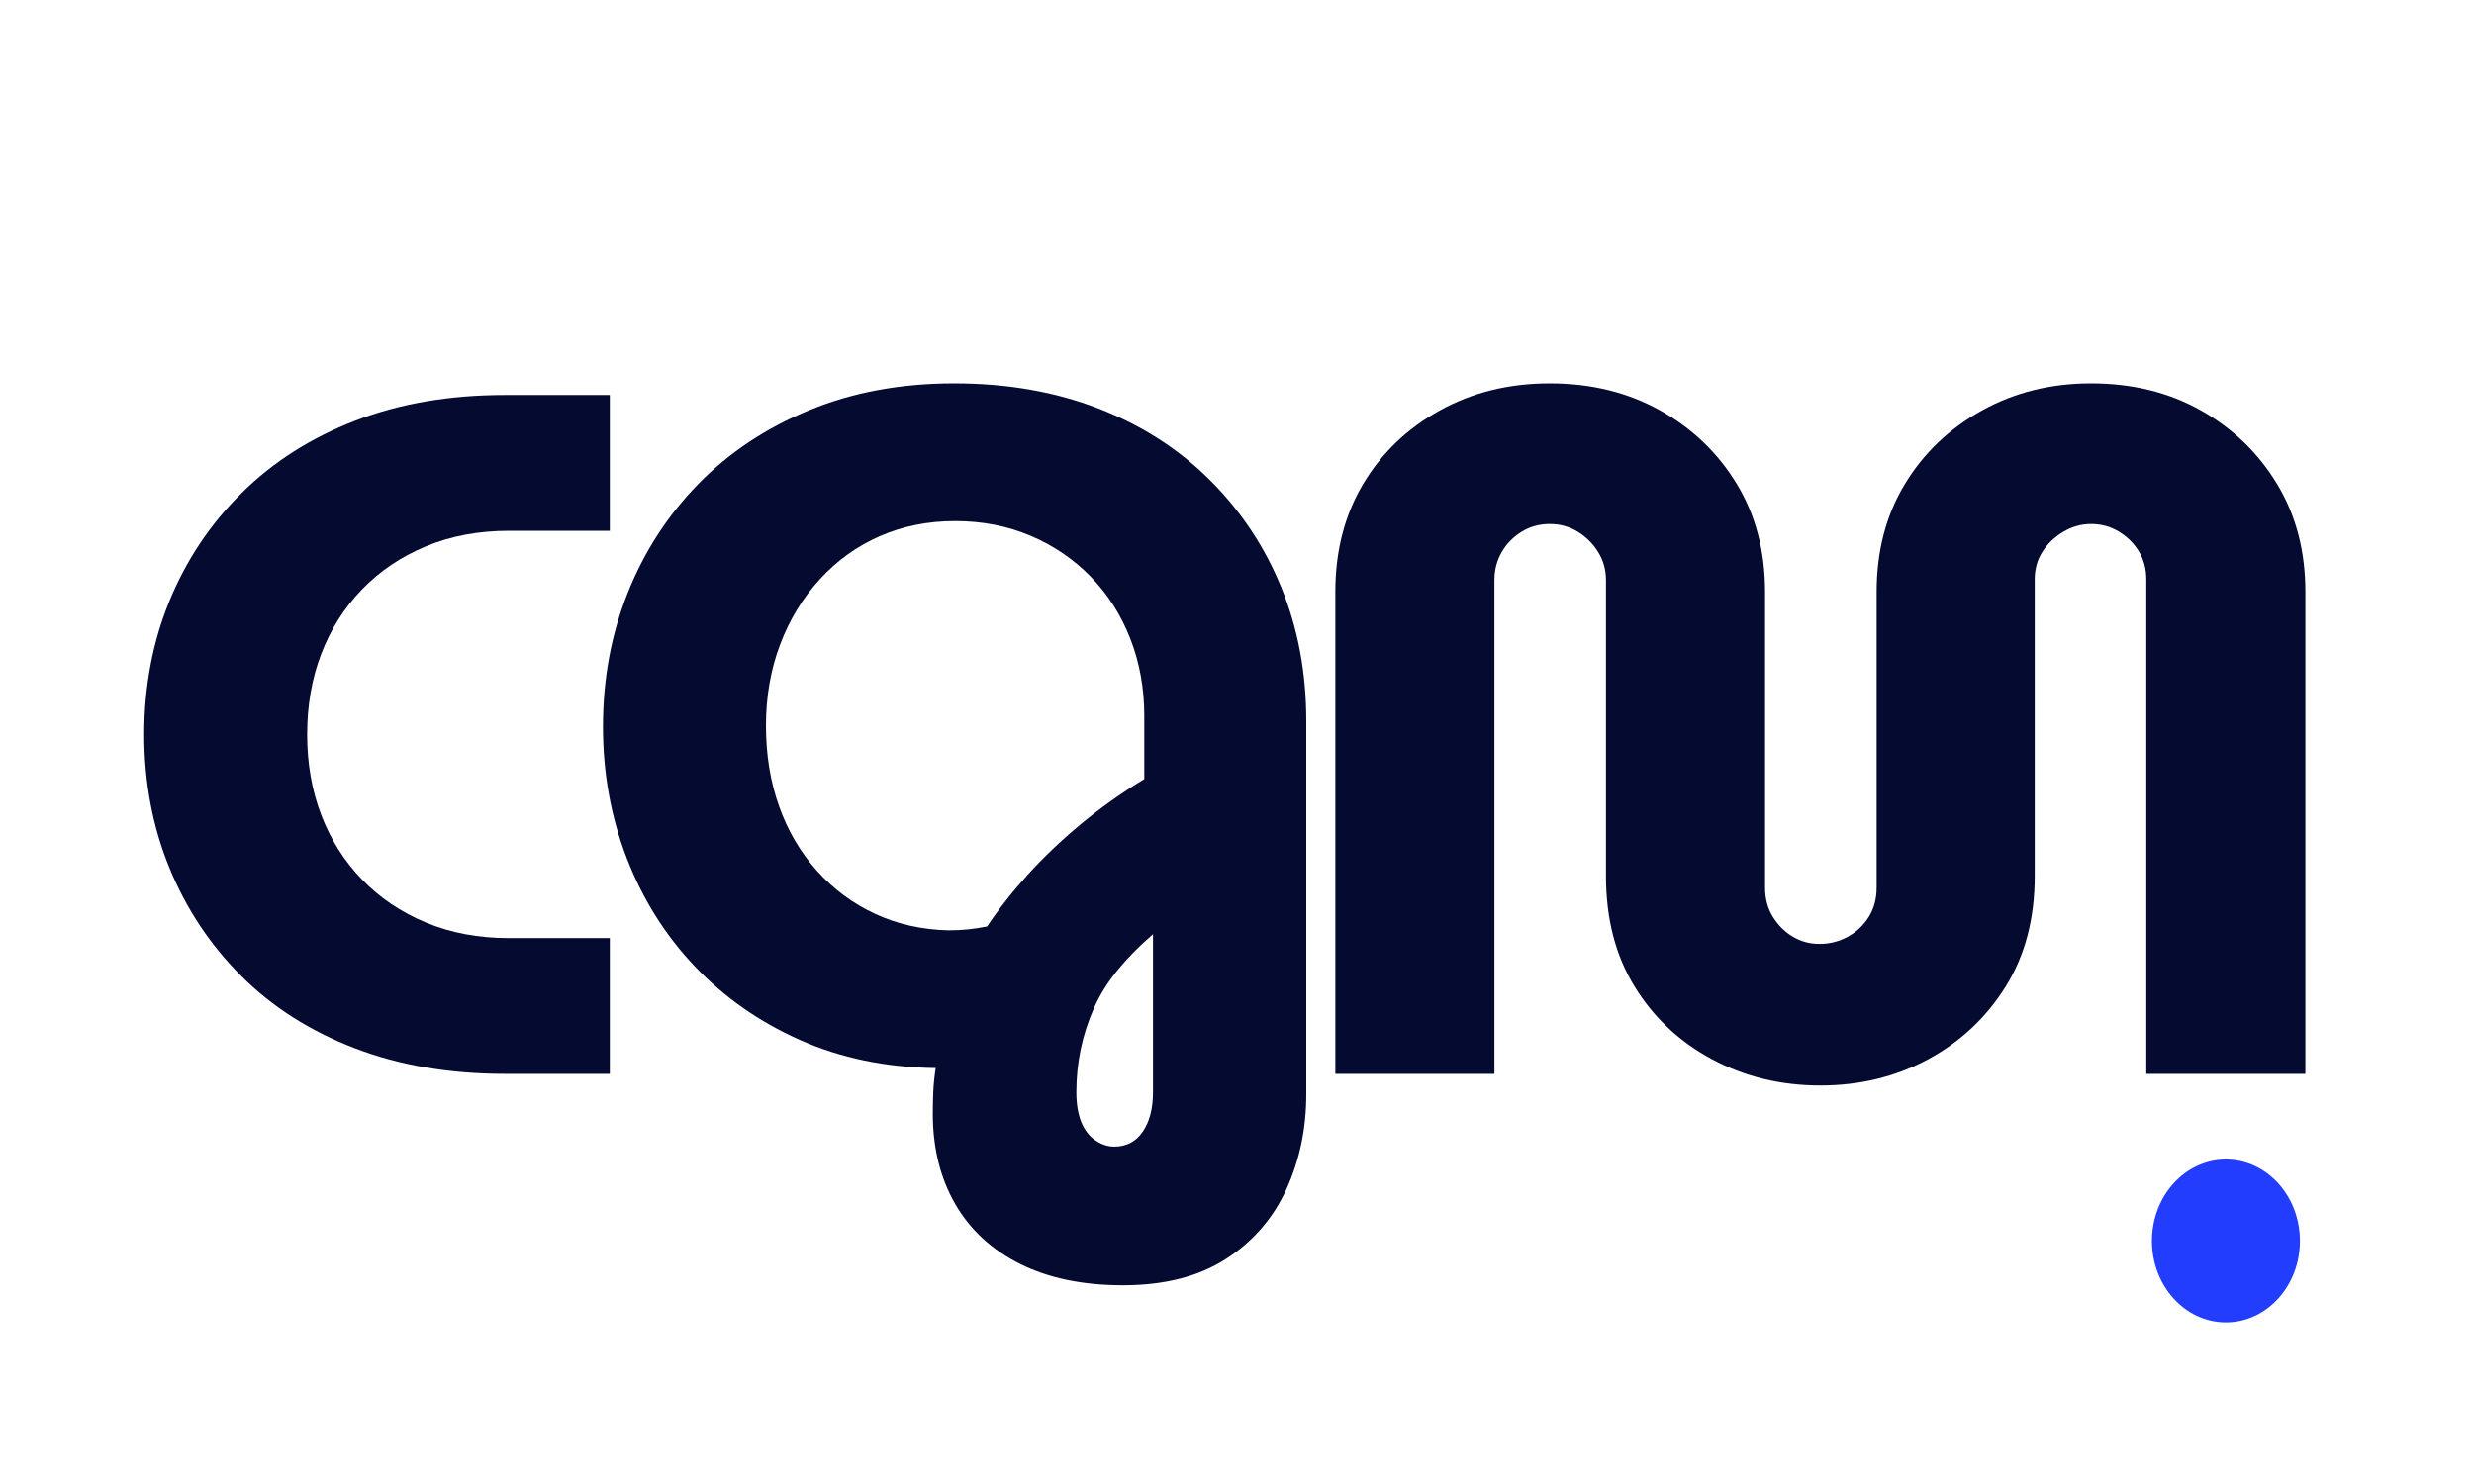
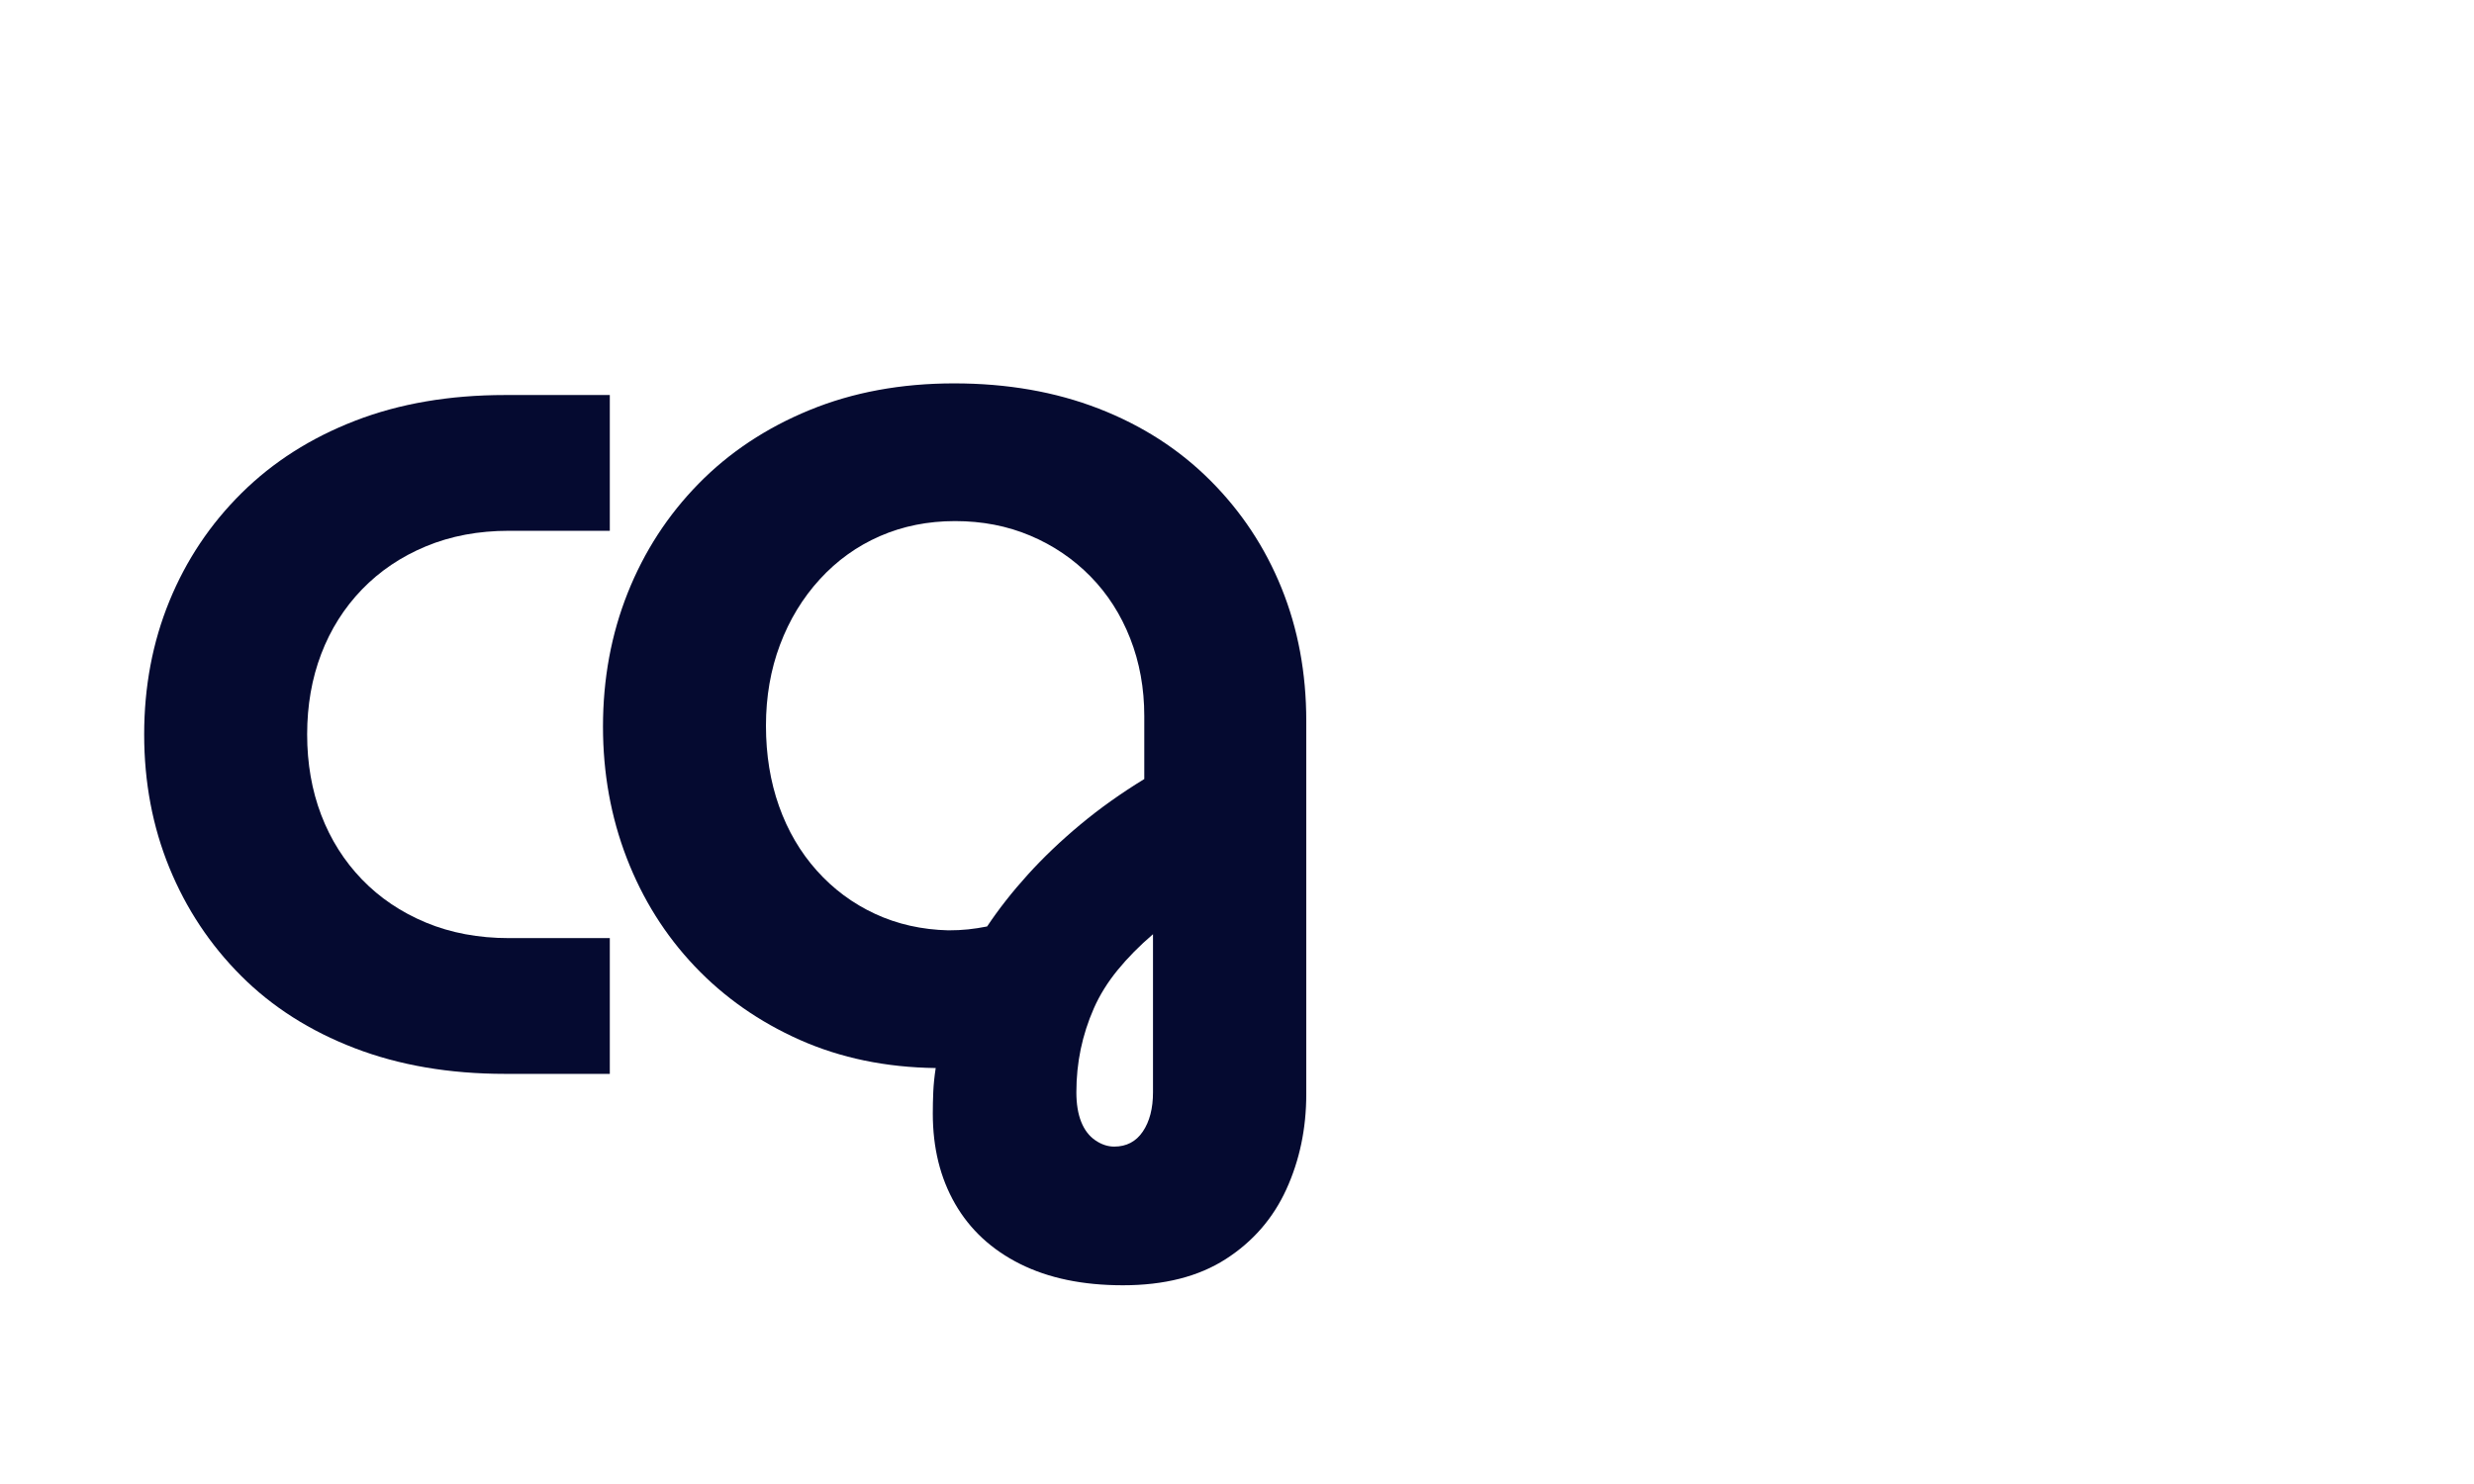
<svg xmlns="http://www.w3.org/2000/svg" version="1.2" preserveAspectRatio="xMidYMid meet" height="2400" viewBox="0 0 3000 1800" zoomAndPan="magnify" width="4000">
  <defs>
    <clipPath id="c459d0c7e8">
-       <path d="M 2609.445 1406.383 L 2788.922 1406.383 L 2788.922 1604 L 2609.445 1604 Z M 2609.445 1406.383" />
-     </clipPath>
+       </clipPath>
    <clipPath id="fc0454ec11">
-       <path d="M 2699.184 1406.383 C 2649.625 1406.383 2609.445 1450.617 2609.445 1505.18 C 2609.445 1559.742 2649.625 1603.973 2699.184 1603.973 C 2748.746 1603.973 2788.922 1559.742 2788.922 1505.18 C 2788.922 1450.617 2748.746 1406.383 2699.184 1406.383 Z M 2699.184 1406.383" />
-     </clipPath>
+       </clipPath>
  </defs>
  <g id="e3ee5907f4">
    <g style="fill:#050a30;fill-opacity:1;">
      <g transform="translate(140.723, 1302.533)">
        <path d="M 471.688 0 C 404.25 0 343.473 -10.391 289.359 -31.172 C 235.254 -51.953 189.379 -81.16 151.734 -118.797 C 114.098 -156.441 85.082 -200.16 64.688 -249.953 C 44.301 -299.754 34.109 -353.672 34.109 -411.703 C 34.109 -469.734 44.301 -523.645 64.688 -573.438 C 85.082 -623.227 114.297 -666.941 152.328 -704.578 C 190.359 -742.223 236.234 -771.438 289.953 -792.219 C 343.672 -813 404.25 -823.391 471.688 -823.391 L 598.734 -823.391 L 598.734 -658.719 L 476.391 -658.719 C 439.535 -658.719 406.008 -652.441 375.812 -639.891 C 345.625 -627.348 319.75 -609.898 298.188 -587.547 C 276.625 -565.203 260.156 -539.129 248.781 -509.328 C 237.414 -479.523 231.734 -446.984 231.734 -411.703 C 231.734 -376.41 237.414 -343.863 248.781 -314.062 C 260.156 -284.27 276.625 -258.195 298.188 -235.844 C 319.75 -213.5 345.625 -196.051 375.812 -183.5 C 406.008 -170.945 439.535 -164.672 476.391 -164.672 L 598.734 -164.672 L 598.734 0 Z M 471.688 0" style="stroke:none" />
      </g>
    </g>
    <g style="fill:#050a30;fill-opacity:1;">
      <g transform="translate(697.075, 1302.533)">
        <path d="M 664.594 256.422 C 615.977 256.422 574.414 247.797 539.906 230.547 C 505.406 213.297 479.133 188.988 461.094 157.625 C 443.062 126.258 434.047 89.797 434.047 48.234 C 434.047 39.598 434.238 30.77 434.625 21.75 C 435.02 12.738 436.004 3.133 437.578 -7.062 C 377.191 -7.844 322.297 -19.211 272.891 -41.172 C 223.492 -63.129 180.953 -92.926 145.266 -130.562 C 109.586 -168.207 82.141 -211.926 62.922 -261.719 C 43.711 -311.52 34.109 -364.648 34.109 -421.109 C 34.109 -479.141 44.109 -533.25 64.109 -583.438 C 84.109 -633.625 112.727 -677.734 149.969 -715.766 C 187.219 -753.797 232.113 -783.594 284.656 -805.156 C 337.195 -826.727 395.617 -837.516 459.922 -837.516 C 524.223 -837.516 582.645 -827.316 635.188 -806.922 C 687.727 -786.535 732.816 -757.52 770.453 -719.875 C 808.098 -682.238 836.922 -638.719 856.922 -589.312 C 876.922 -539.914 886.922 -486.203 886.922 -428.172 L 886.922 24.703 C 886.922 66.266 878.879 104.688 862.797 139.969 C 846.723 175.258 822.219 203.488 789.281 224.656 C 756.344 245.832 714.781 256.422 664.594 256.422 Z M 654.016 88.219 C 668.91 88.219 680.473 82.141 688.703 69.984 C 696.941 57.828 701.062 41.945 701.062 22.344 L 701.062 -169.391 C 684.594 -155.273 670.281 -140.766 658.125 -125.859 C 645.969 -110.961 636.359 -95.473 629.297 -79.391 C 622.242 -63.316 616.953 -46.848 613.422 -29.984 C 609.898 -13.129 608.141 4.312 608.141 22.344 C 608.141 36.457 610.098 48.414 614.016 58.219 C 617.941 68.02 623.629 75.469 631.078 80.562 C 638.523 85.664 646.172 88.219 654.016 88.219 Z M 452.875 -174.094 C 461.5 -174.094 469.535 -174.484 476.984 -175.266 C 484.43 -176.047 492.078 -177.223 499.922 -178.797 C 514.035 -199.961 530.5 -220.938 549.312 -241.719 C 568.133 -262.5 589.305 -282.691 612.828 -302.297 C 636.359 -321.91 662.242 -340.344 690.484 -357.594 L 690.484 -434.047 C 690.484 -467.766 684.797 -499.129 673.422 -528.141 C 662.047 -557.16 645.969 -582.254 625.188 -603.422 C 604.406 -624.598 580.094 -641.066 552.25 -652.828 C 524.414 -664.598 494.035 -670.484 461.109 -670.484 C 428.172 -670.484 397.781 -664.406 369.938 -652.25 C 342.102 -640.094 317.797 -622.645 297.016 -599.906 C 276.234 -577.164 260.156 -550.695 248.781 -520.5 C 237.414 -490.312 231.734 -457.57 231.734 -422.281 C 231.734 -387 237.023 -354.457 247.609 -324.656 C 258.191 -294.852 273.484 -268.773 293.484 -246.422 C 313.484 -224.078 337.008 -206.629 364.062 -194.078 C 391.113 -181.535 420.719 -174.875 452.875 -174.094 Z M 452.875 -174.094" style="stroke:none" />
      </g>
    </g>
    <g style="fill:#050a30;fill-opacity:1;">
      <g transform="translate(1555.72, 1302.533)">
-         <path d="M 651.656 14.109 C 603.82 14.109 560.102 3.523 520.5 -17.641 C 480.906 -38.816 449.539 -68.223 426.406 -105.859 C 403.27 -143.504 391.703 -188.207 391.703 -239.969 L 391.703 -598.734 C 391.703 -611.273 388.562 -622.641 382.281 -632.828 C 376.008 -643.023 367.773 -651.258 357.578 -657.531 C 347.391 -663.812 336.023 -666.953 323.484 -666.953 C 310.93 -666.953 299.555 -663.812 289.359 -657.531 C 279.172 -651.258 271.133 -643.023 265.25 -632.828 C 259.363 -622.641 256.422 -611.273 256.422 -598.734 L 256.422 0 L 63.516 0 L 63.516 -584.609 C 63.516 -634.016 74.688 -677.535 97.031 -715.172 C 119.383 -752.816 150.363 -782.617 189.969 -804.578 C 229.57 -826.535 274.078 -837.516 323.484 -837.516 C 373.672 -837.516 418.367 -826.535 457.578 -804.578 C 496.785 -782.617 527.758 -752.816 550.5 -715.172 C 573.238 -677.535 584.609 -634.016 584.609 -584.609 L 584.609 -225.844 C 584.609 -212.508 587.742 -200.742 594.016 -190.547 C 600.297 -180.359 608.336 -172.32 618.141 -166.438 C 627.941 -160.562 638.723 -157.625 650.484 -157.625 C 663.023 -157.625 674.586 -160.562 685.172 -166.438 C 695.766 -172.32 704.195 -180.359 710.469 -190.547 C 716.75 -200.742 719.891 -212.508 719.891 -225.844 L 719.891 -584.609 C 719.891 -634.016 731.258 -677.535 754 -715.172 C 776.738 -752.816 807.906 -782.617 847.5 -804.578 C 887.102 -826.535 931.219 -837.516 979.844 -837.516 C 1030.031 -837.516 1074.531 -826.535 1113.344 -804.578 C 1152.164 -782.617 1182.945 -752.816 1205.688 -715.172 C 1228.426 -677.535 1239.797 -634.016 1239.797 -584.609 L 1239.797 0 L 1046.891 0 L 1046.891 -599.906 C 1046.891 -612.445 1043.945 -623.617 1038.062 -633.422 C 1032.188 -643.223 1024.148 -651.258 1013.953 -657.531 C 1003.754 -663.812 992.383 -666.953 979.844 -666.953 C 968.082 -666.953 956.906 -663.812 946.312 -657.531 C 935.727 -651.258 927.301 -643.223 921.031 -633.422 C 914.758 -623.617 911.625 -612.445 911.625 -599.906 L 911.625 -239.969 C 911.625 -188.207 899.859 -143.504 876.328 -105.859 C 852.805 -68.223 821.438 -38.816 782.219 -17.641 C 743.008 3.523 699.488 14.109 651.656 14.109 Z M 651.656 14.109" style="stroke:none" />
-       </g>
+         </g>
    </g>
    <g clip-path="url(#c459d0c7e8)" clip-rule="nonzero">
      <g clip-path="url(#fc0454ec11)" clip-rule="nonzero">
-         <path d="M 2609.445 1406.383 L 2788.922 1406.383 L 2788.922 1604.086 L 2609.445 1604.086 Z M 2609.445 1406.383" style="stroke:none;fill-rule:nonzero;fill:#233dff;fill-opacity:1;" />
-       </g>
+         </g>
    </g>
  </g>
</svg>